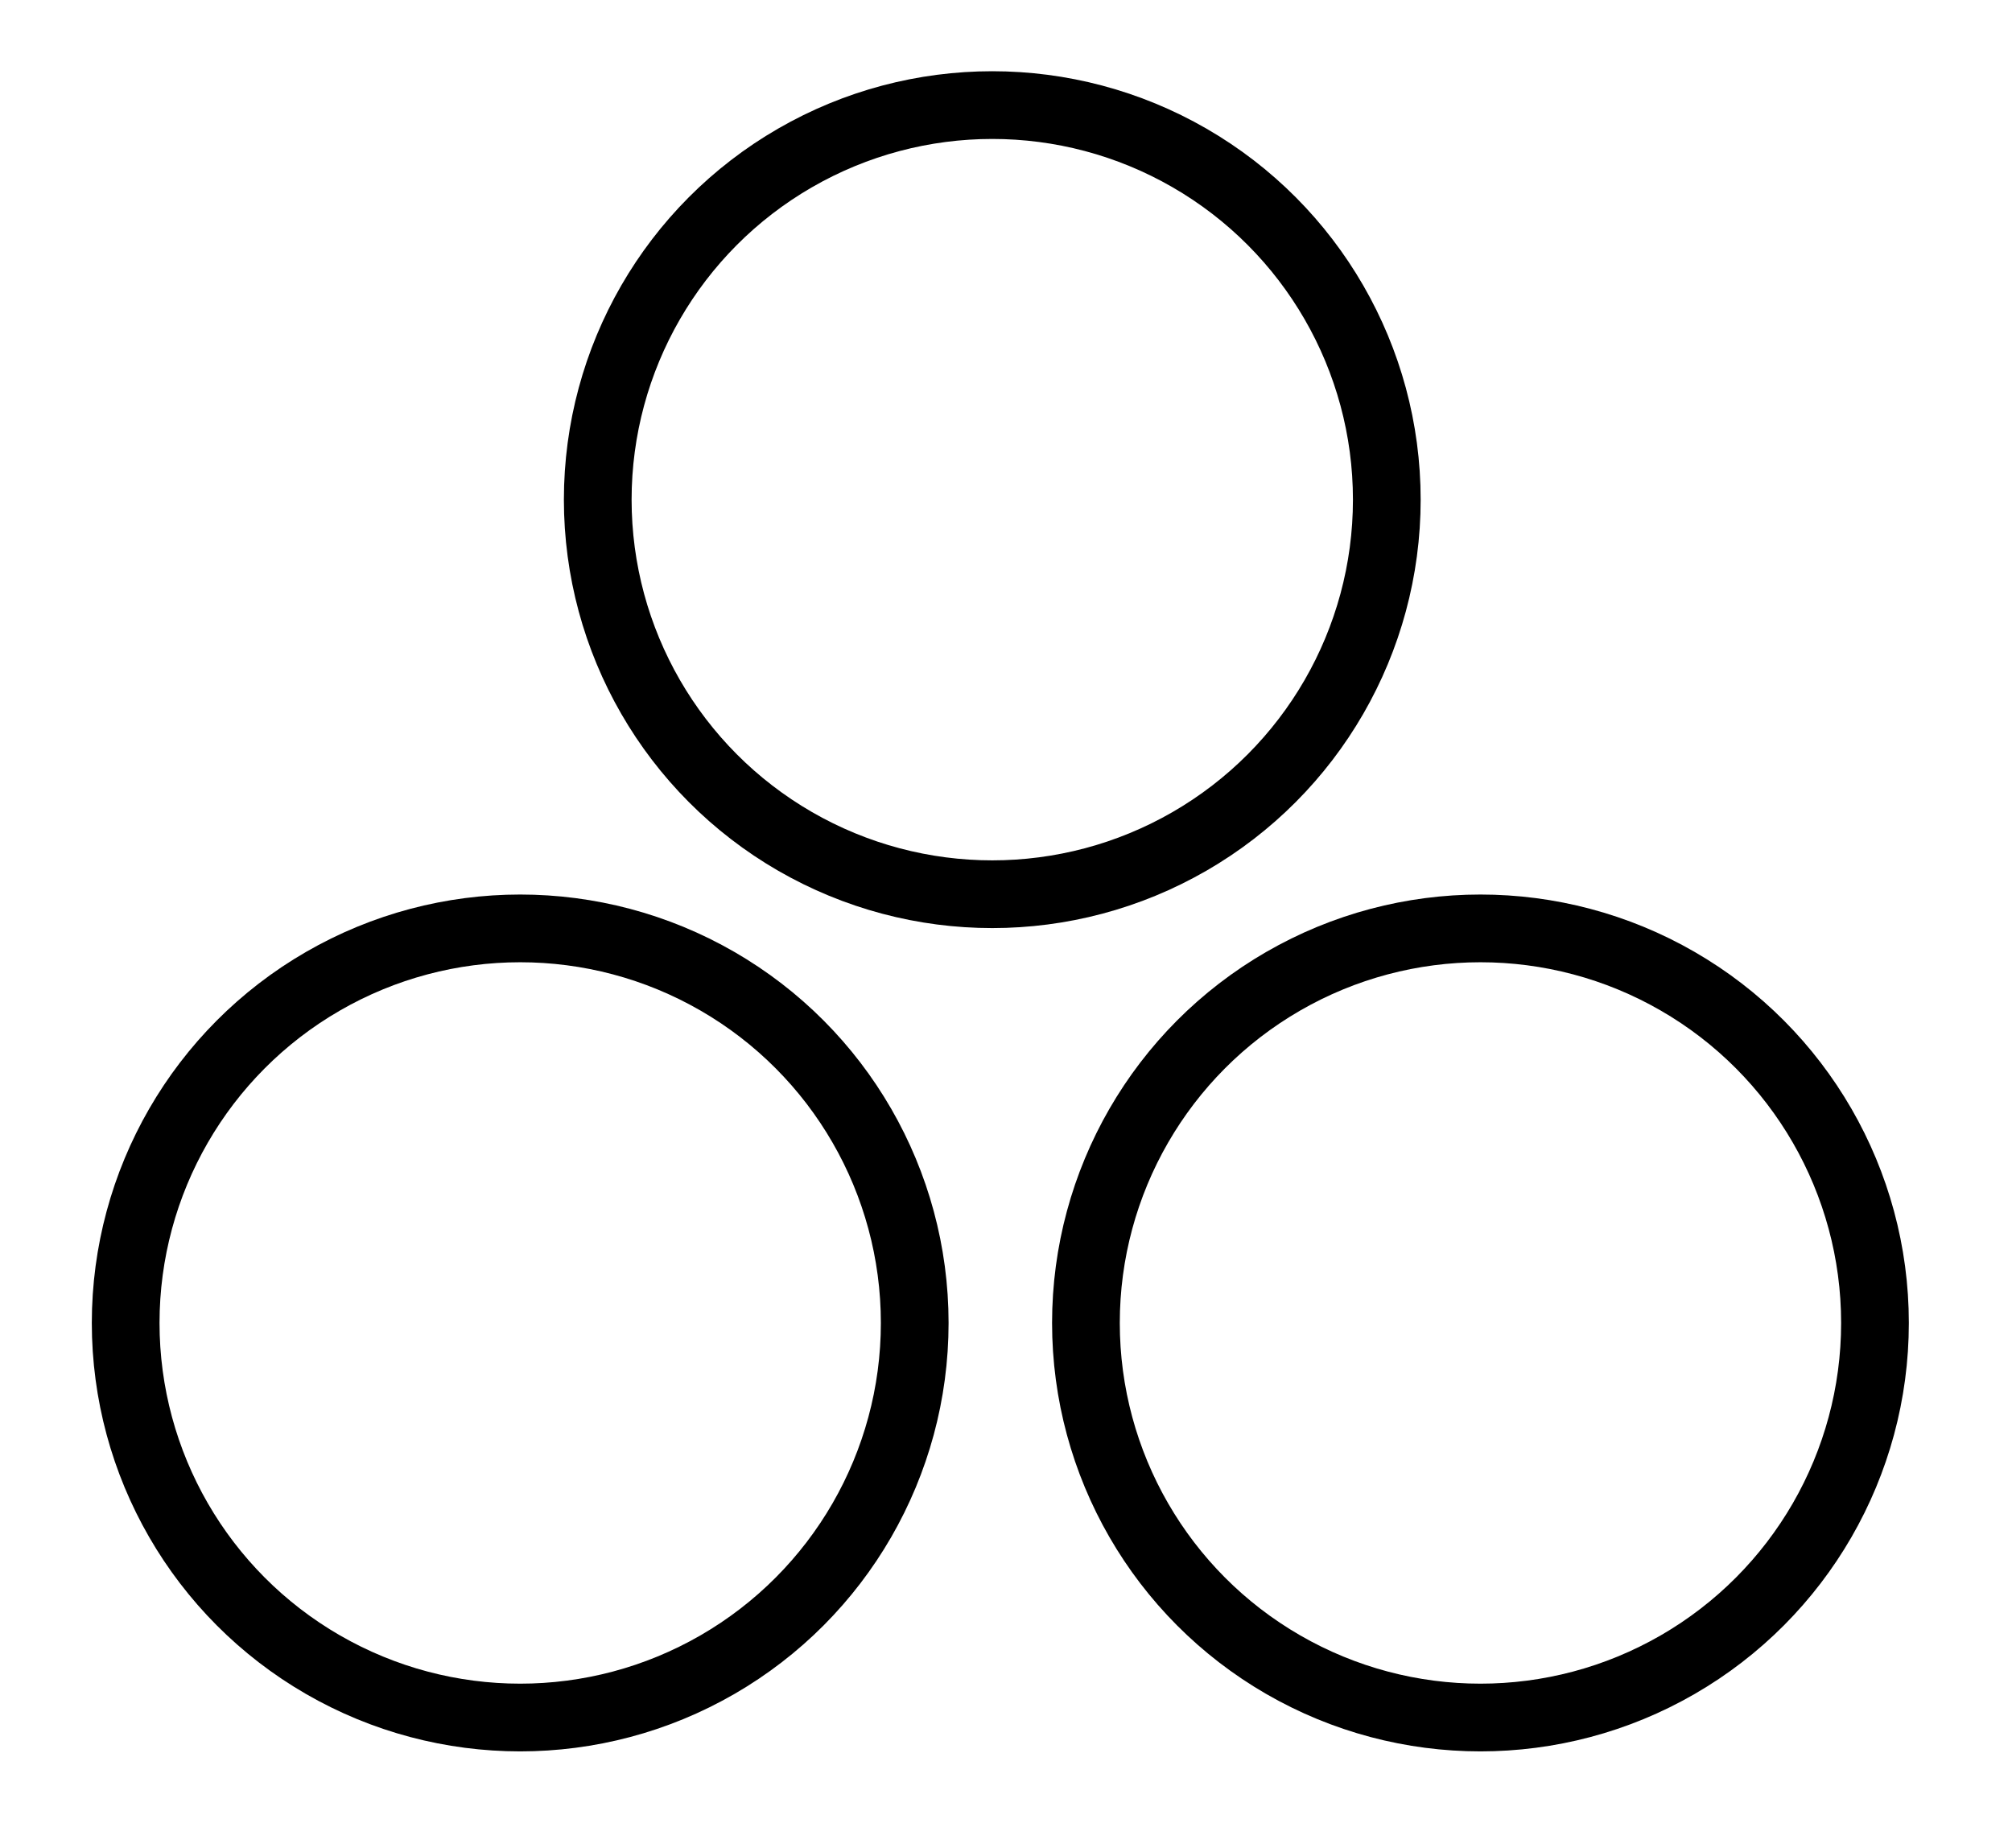
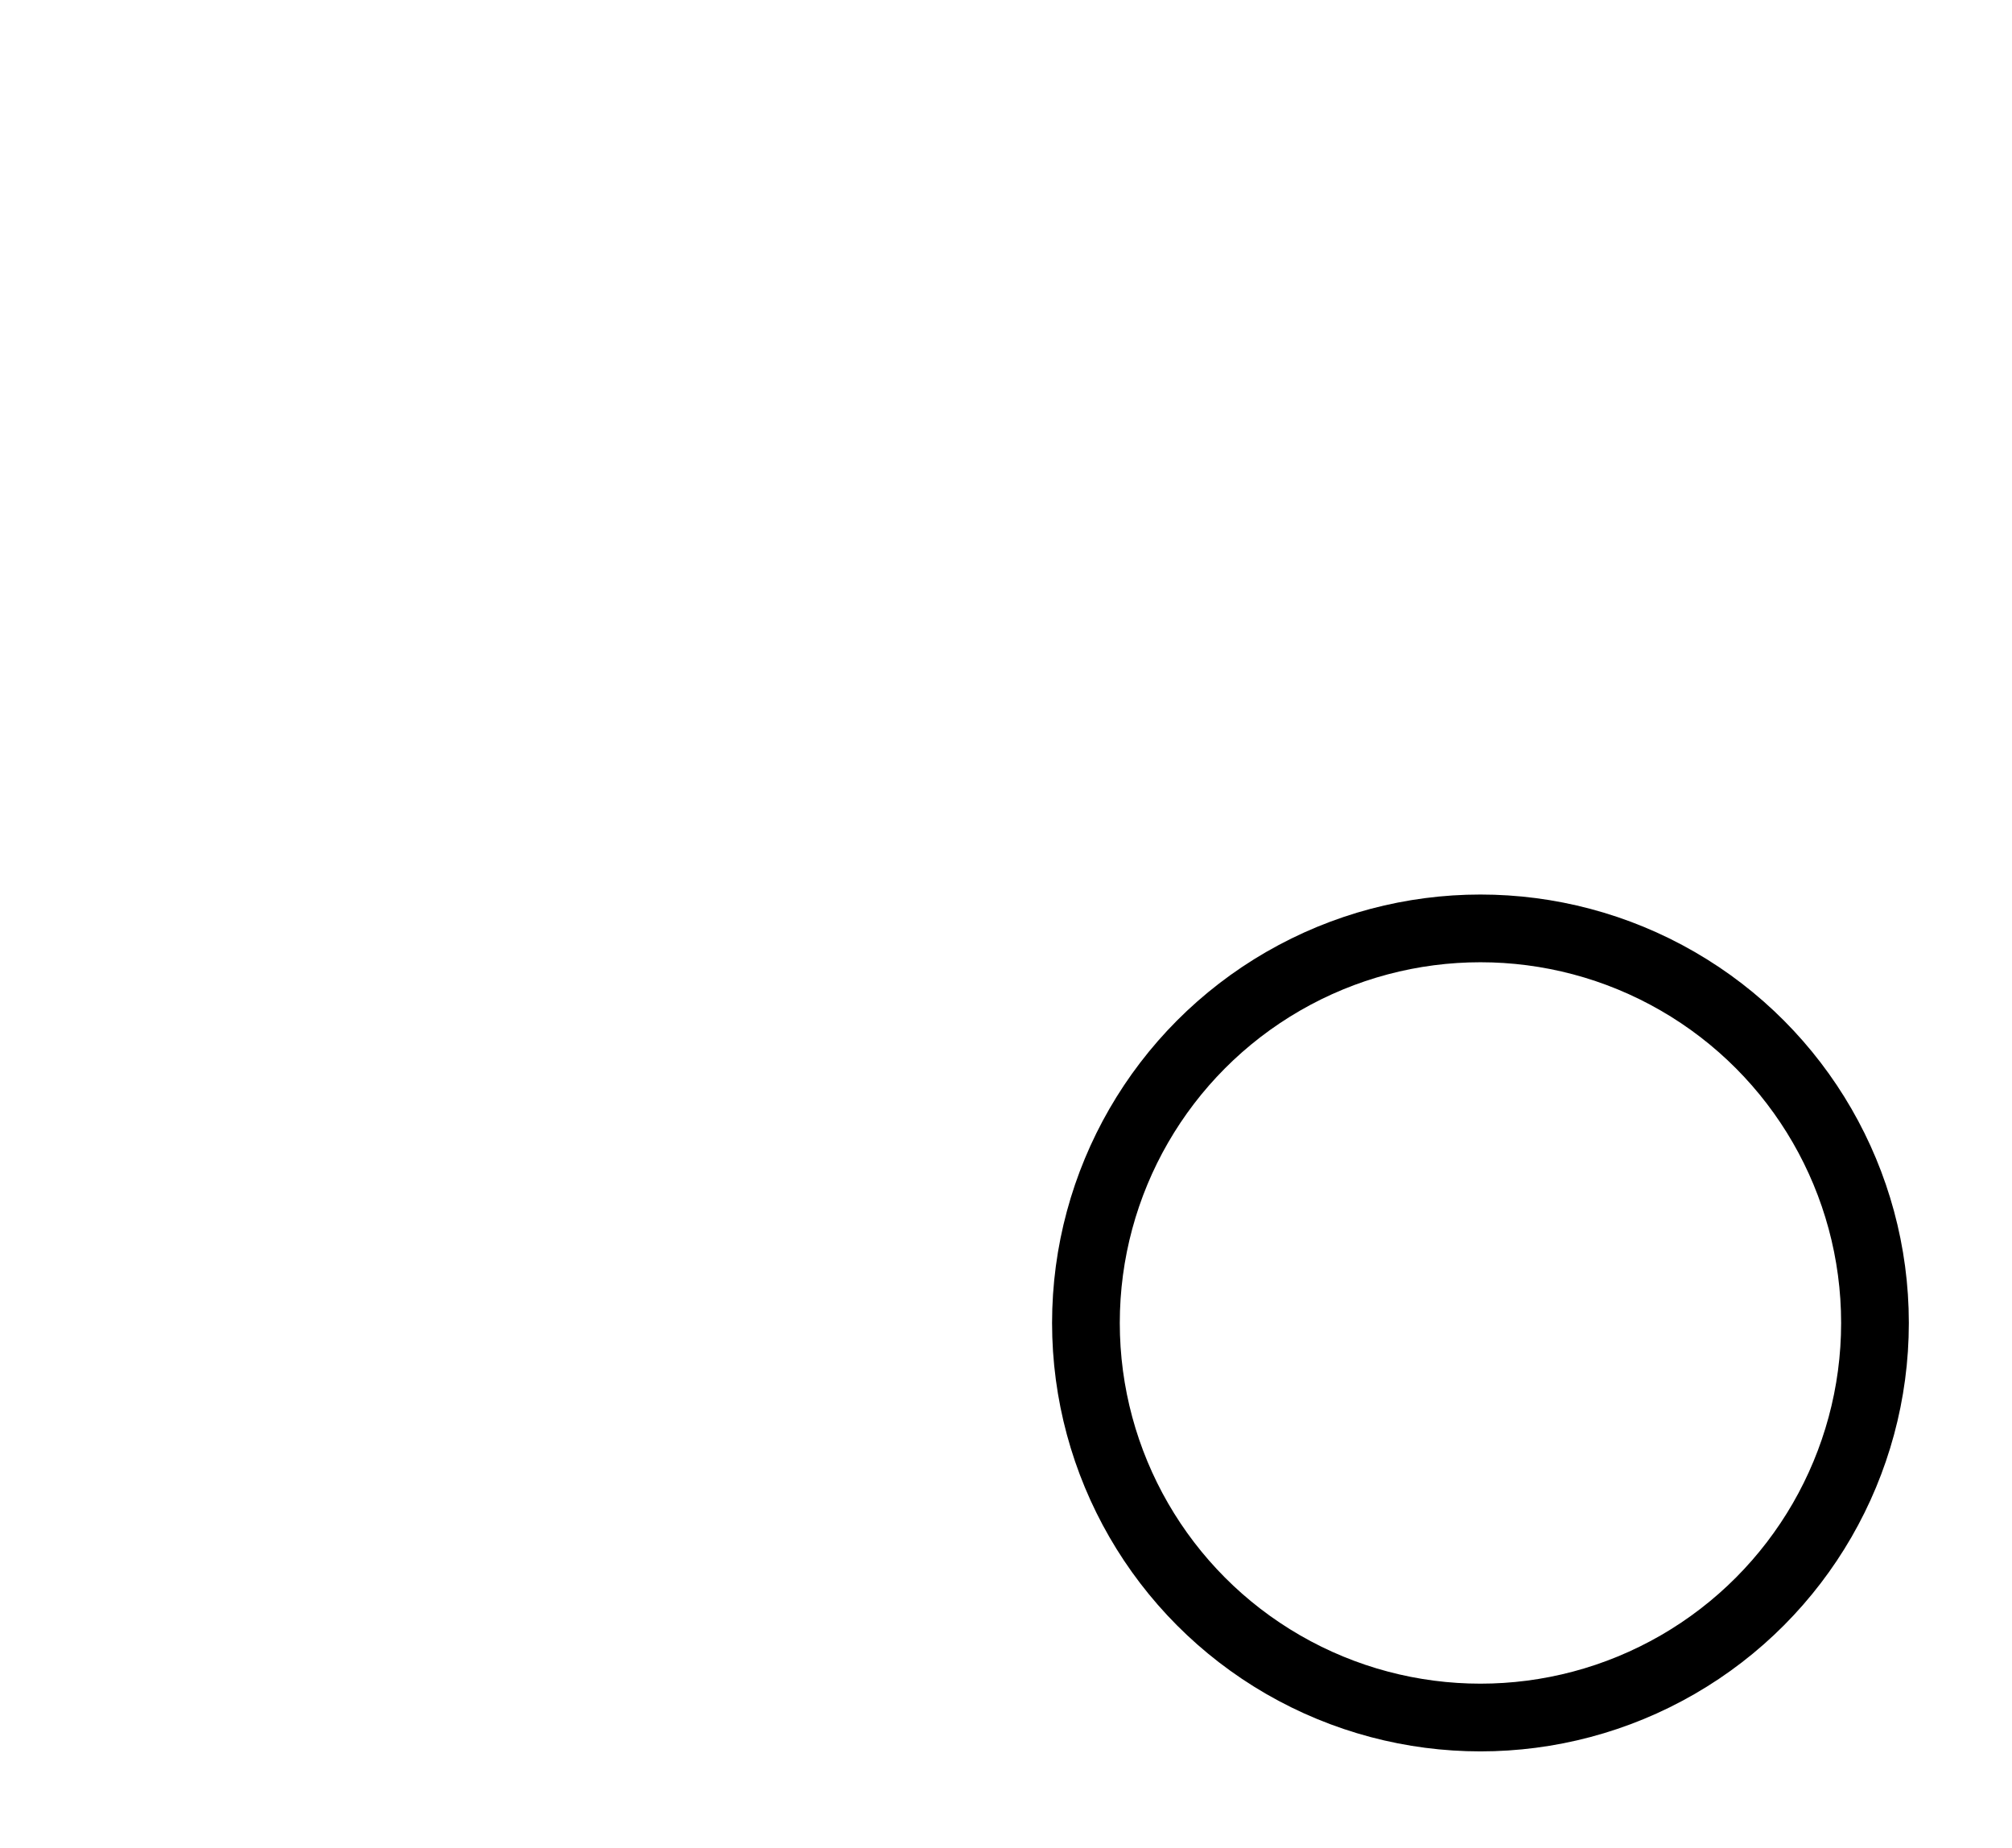
<svg xmlns="http://www.w3.org/2000/svg" version="1.1" id="Capa_1" x="0px" y="0px" width="487.56px" height="447.87px" viewBox="0 0 487.56 447.87" enable-background="new 0 0 487.56 447.87" xml:space="preserve">
  <g>
-     <circle fill="none" stroke="#000000" stroke-width="16.409" stroke-linecap="round" stroke-linejoin="round" stroke-miterlimit="10" cx="126.057" cy="320.556" r="95.604" />
    <circle fill="none" stroke="#000000" stroke-width="16.409" stroke-linecap="round" stroke-linejoin="round" stroke-miterlimit="10" cx="358.753" cy="320.556" r="95.604" />
-     <circle fill="none" stroke="#000000" stroke-width="16.409" stroke-linecap="round" stroke-linejoin="round" stroke-miterlimit="10" cx="240.453" cy="121.068" r="95.604" />
  </g>
</svg>